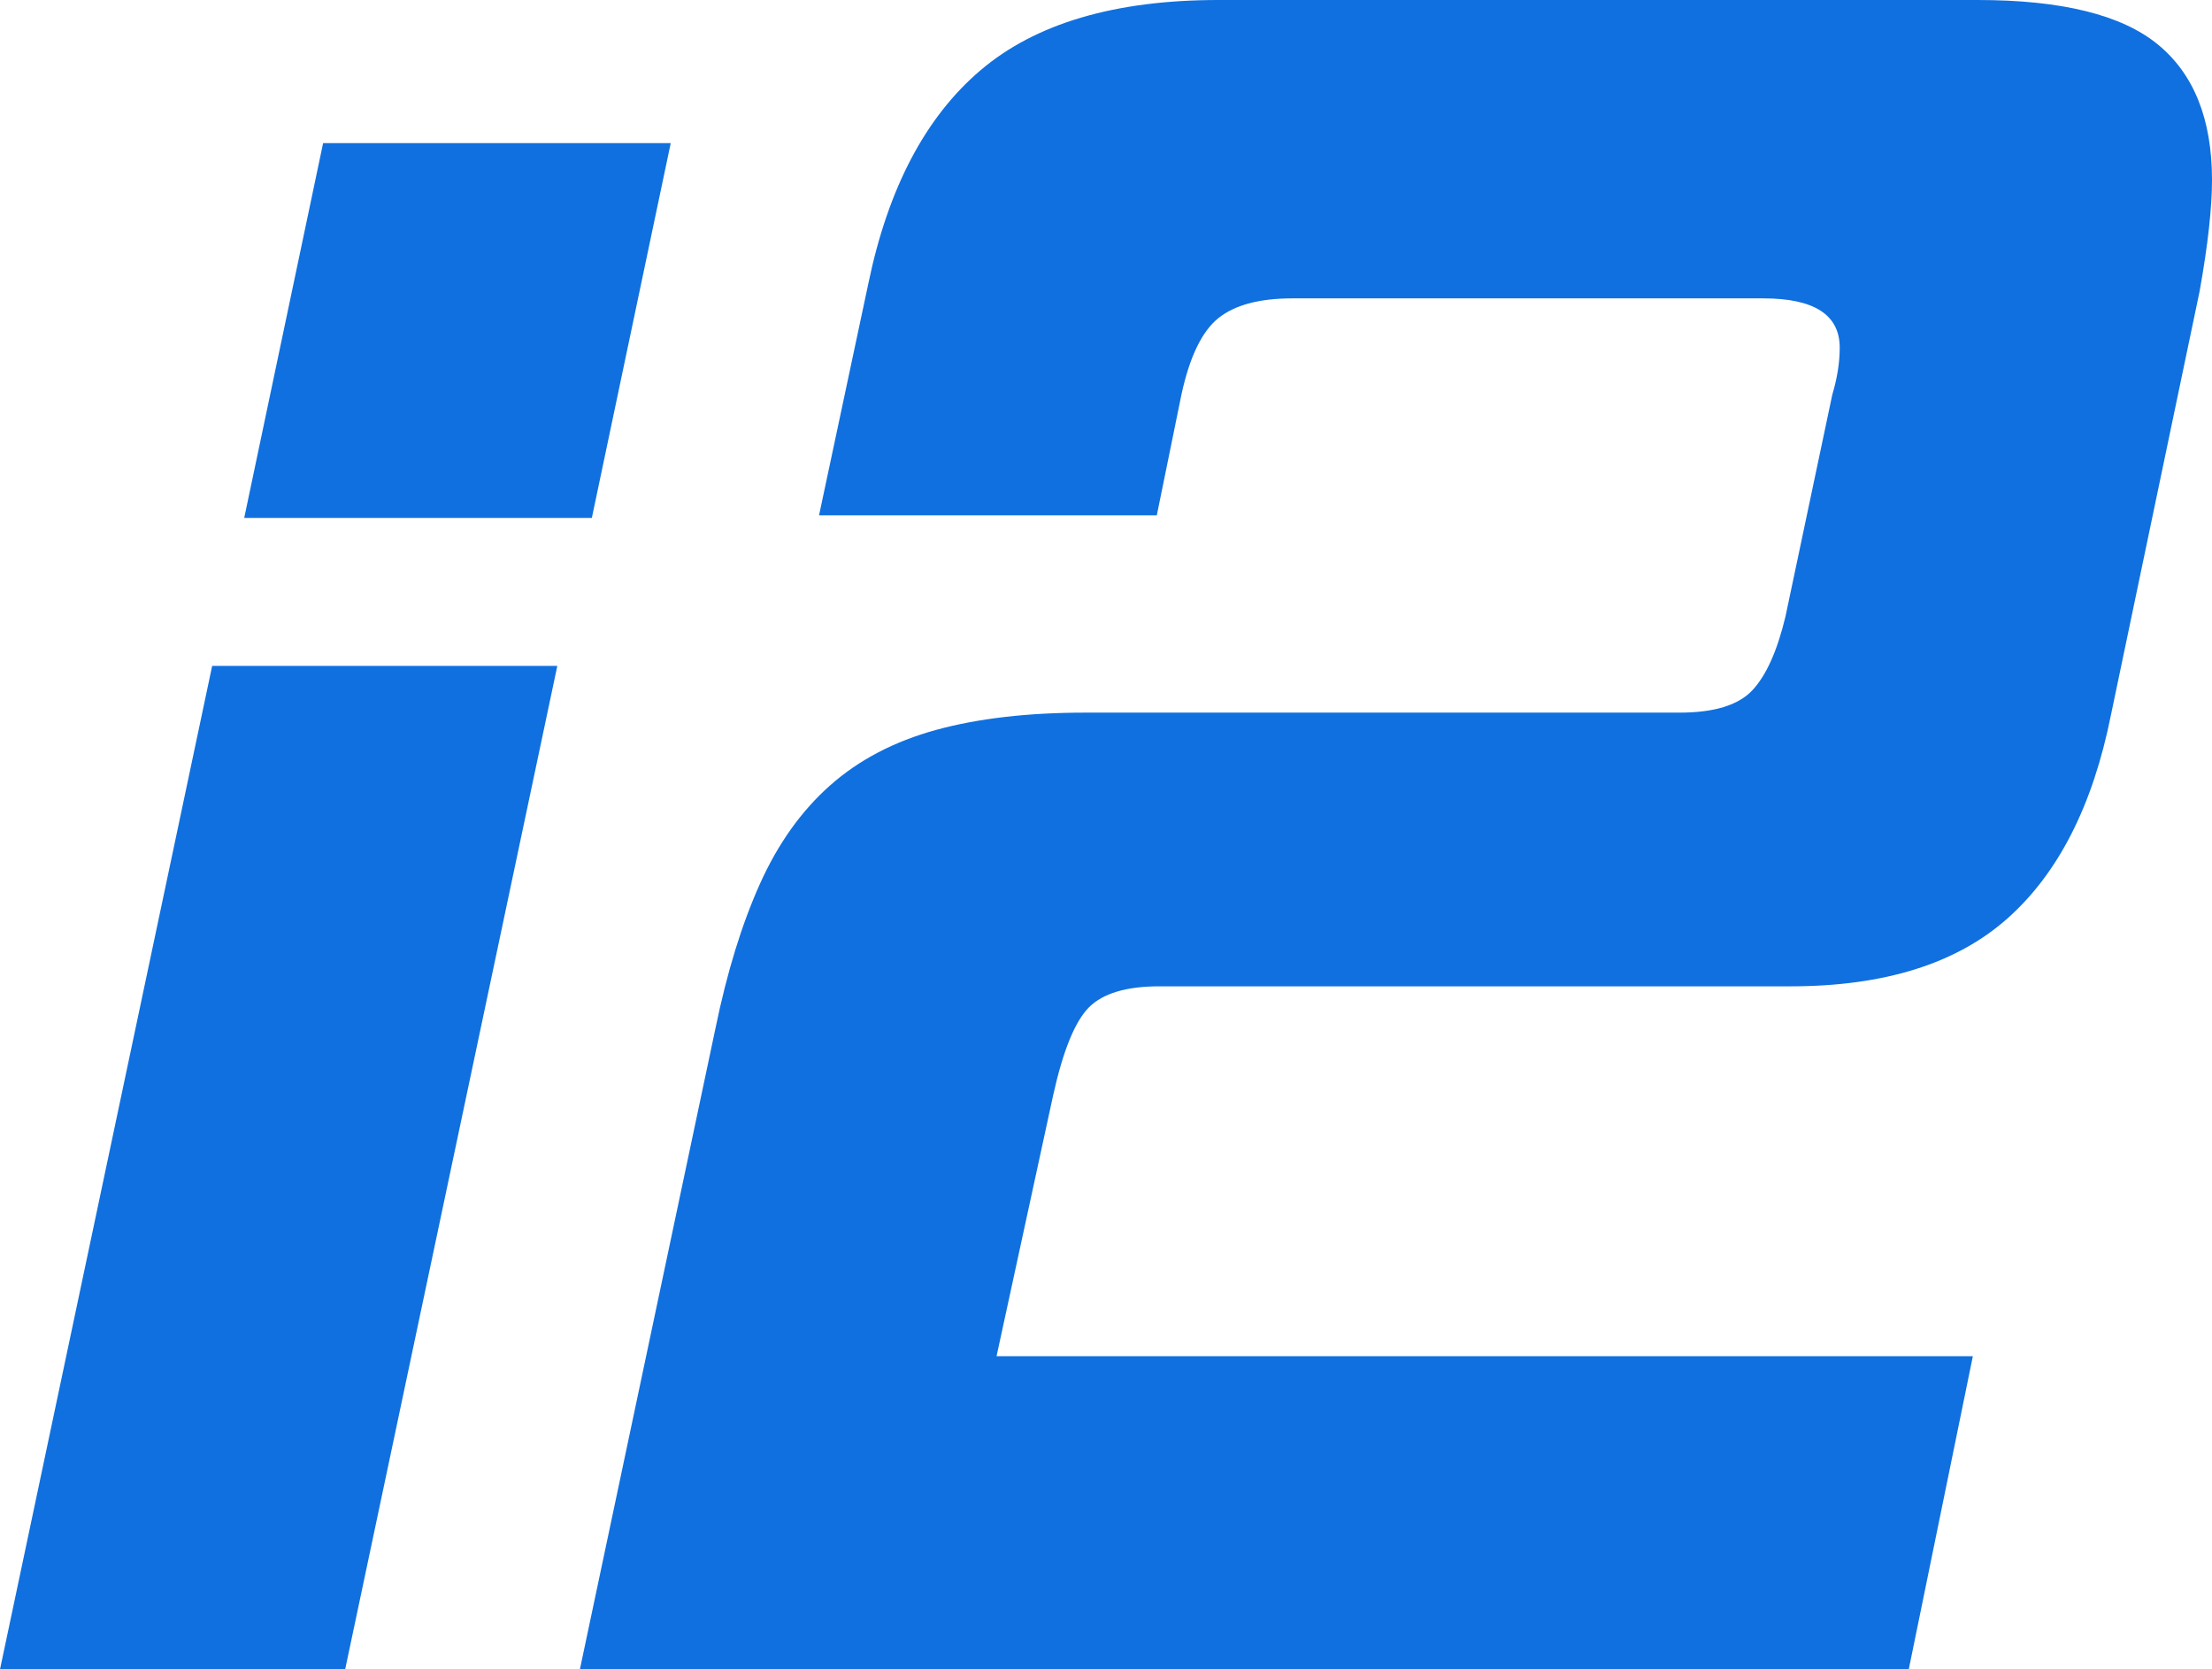
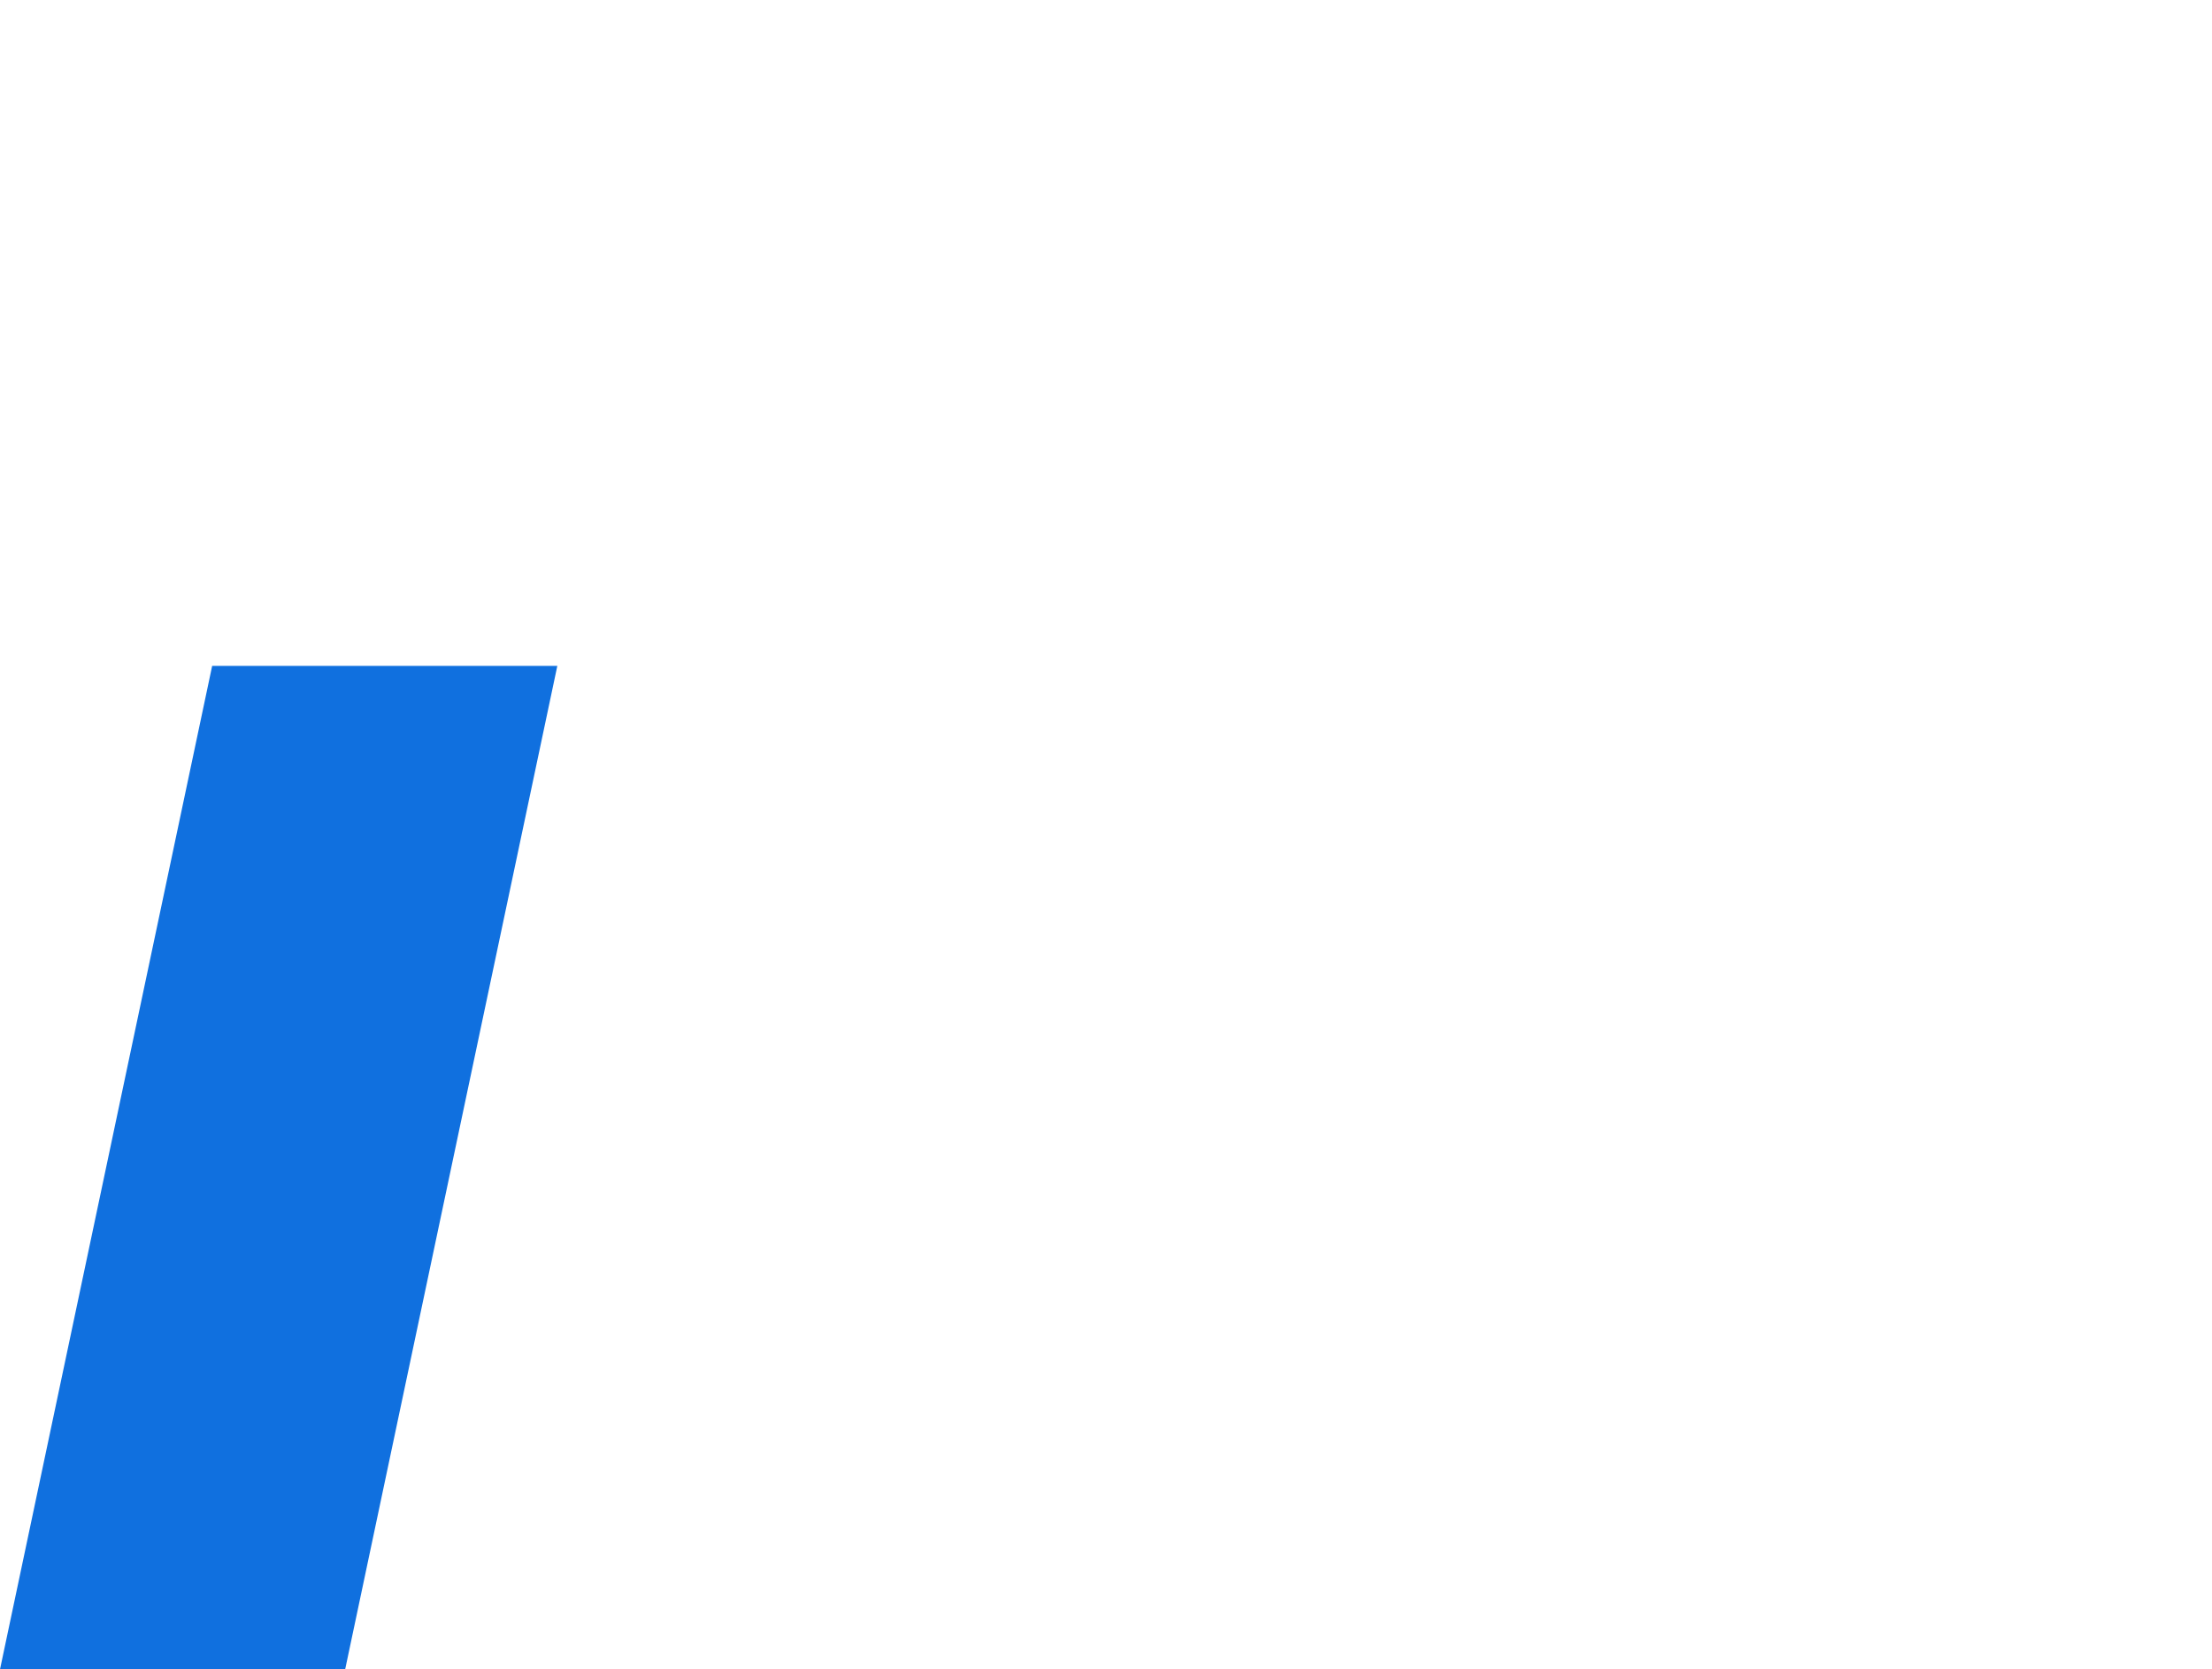
<svg xmlns="http://www.w3.org/2000/svg" id="b" viewBox="0 0 707.155 533.594">
  <defs>
    <style>.d{fill:#1070df;stroke-width:0px;}</style>
  </defs>
  <g id="c">
-     <path class="d" d="M185.384,533.594l43.35-204.925c3.67-17.857,8.399-33.226,14.187-46.108,5.776-12.869,13.263-23.374,22.463-31.527,9.187-8.14,20.493-14.052,33.891-17.734,13.399-3.67,29.286-5.517,47.685-5.517h189.949c11.034,0,18.781-2.365,23.251-7.094,4.458-4.729,8.005-12.611,10.64-23.645l14.975-70.936c1.576-5.246,2.365-10.246,2.365-14.975,0-10.505-8.153-15.763-24.433-15.763h-150.541c-10.517,0-18.399,2.106-23.645,6.305-5.259,4.212-9.199,12.352-11.823,24.433l-7.882,38.621h-107.98l15.763-74.088c6.305-30.468,18.251-53.202,35.862-68.177C331.061,7.488,356.418,0,389.521,0h242.757c26.798,0,45.973,4.729,57.537,14.187,11.552,9.458,17.34,23.916,17.34,43.35,0,8.941-1.318,20.763-3.941,35.468l-28.374,135.566c-5.788,28.904-16.823,50.579-33.103,65.024-16.293,14.458-39.409,21.675-69.359,21.675h-201.772c-10.517,0-18.005,2.241-22.463,6.699s-8.276,13.793-11.429,27.98l-18.128,83.546h312.116l-20.493,100.098H185.384Z" />
    <polygon class="d" points="110.344 533.594 178.17 212.846 67.826 212.846 0 533.594 110.344 533.594" />
-     <polygon class="d" points="214.426 45.753 103.294 45.753 78.072 165.556 189.205 165.556 214.426 45.753" />
  </g>
</svg>